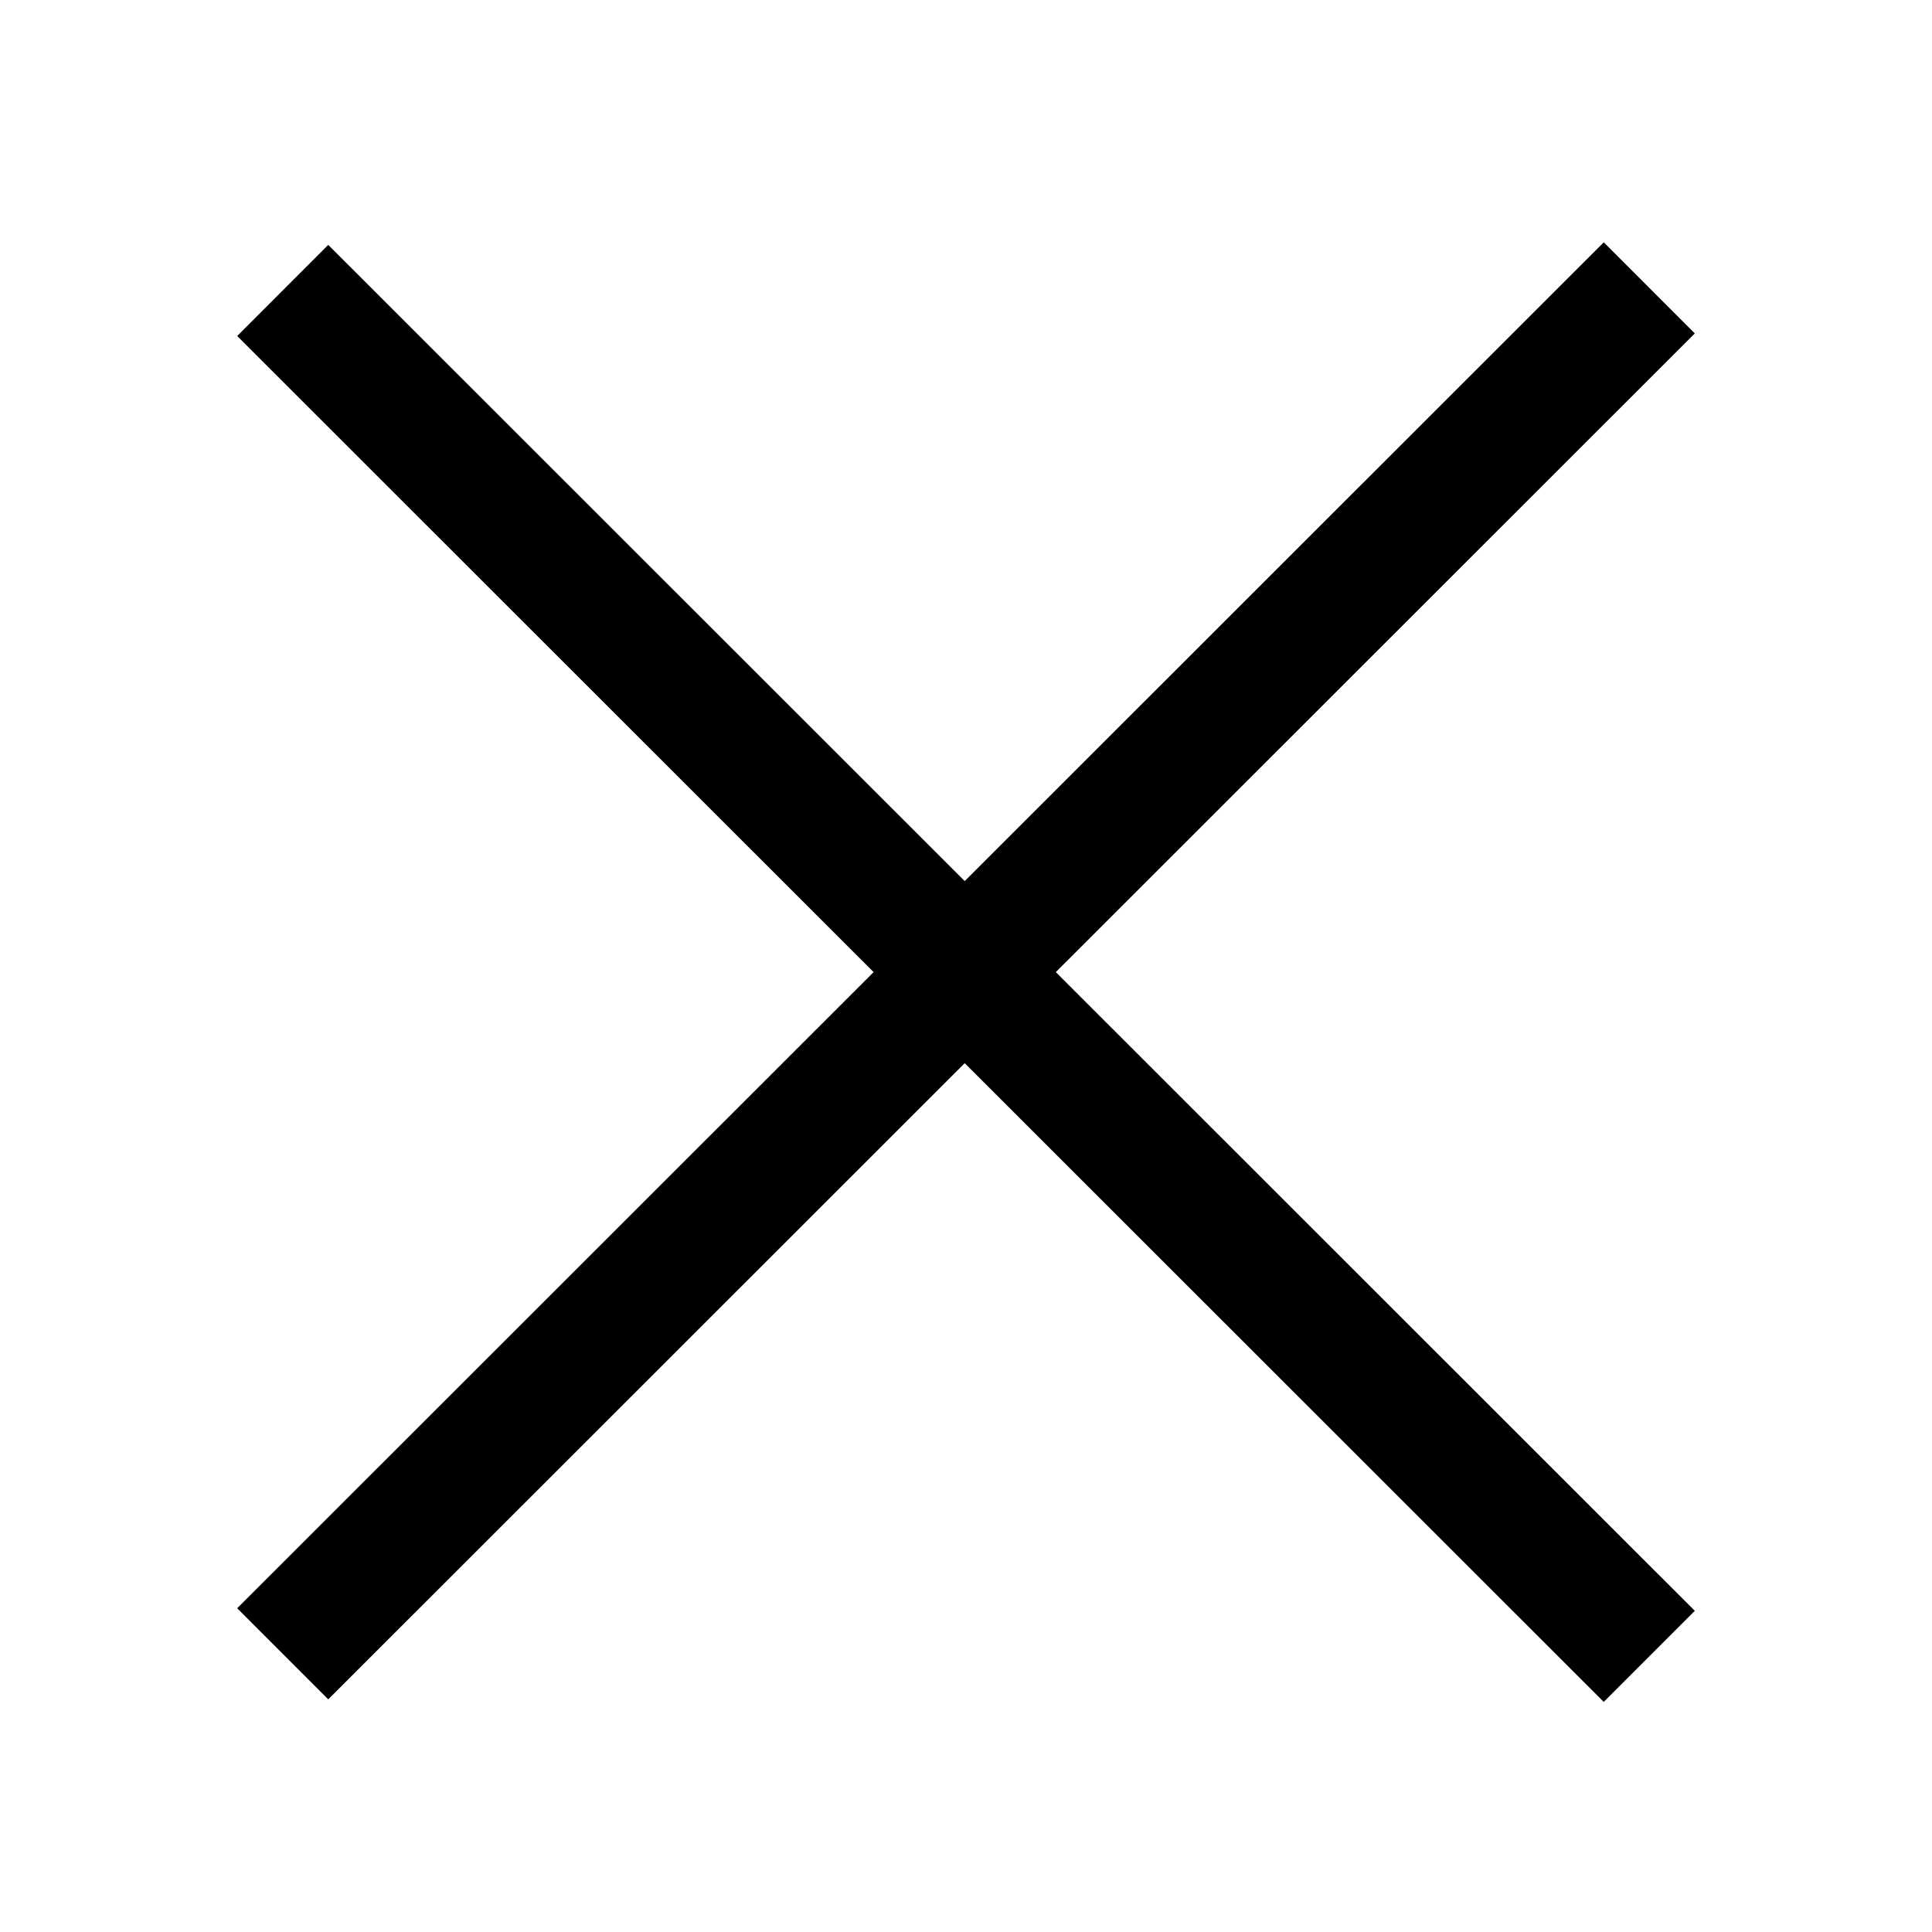
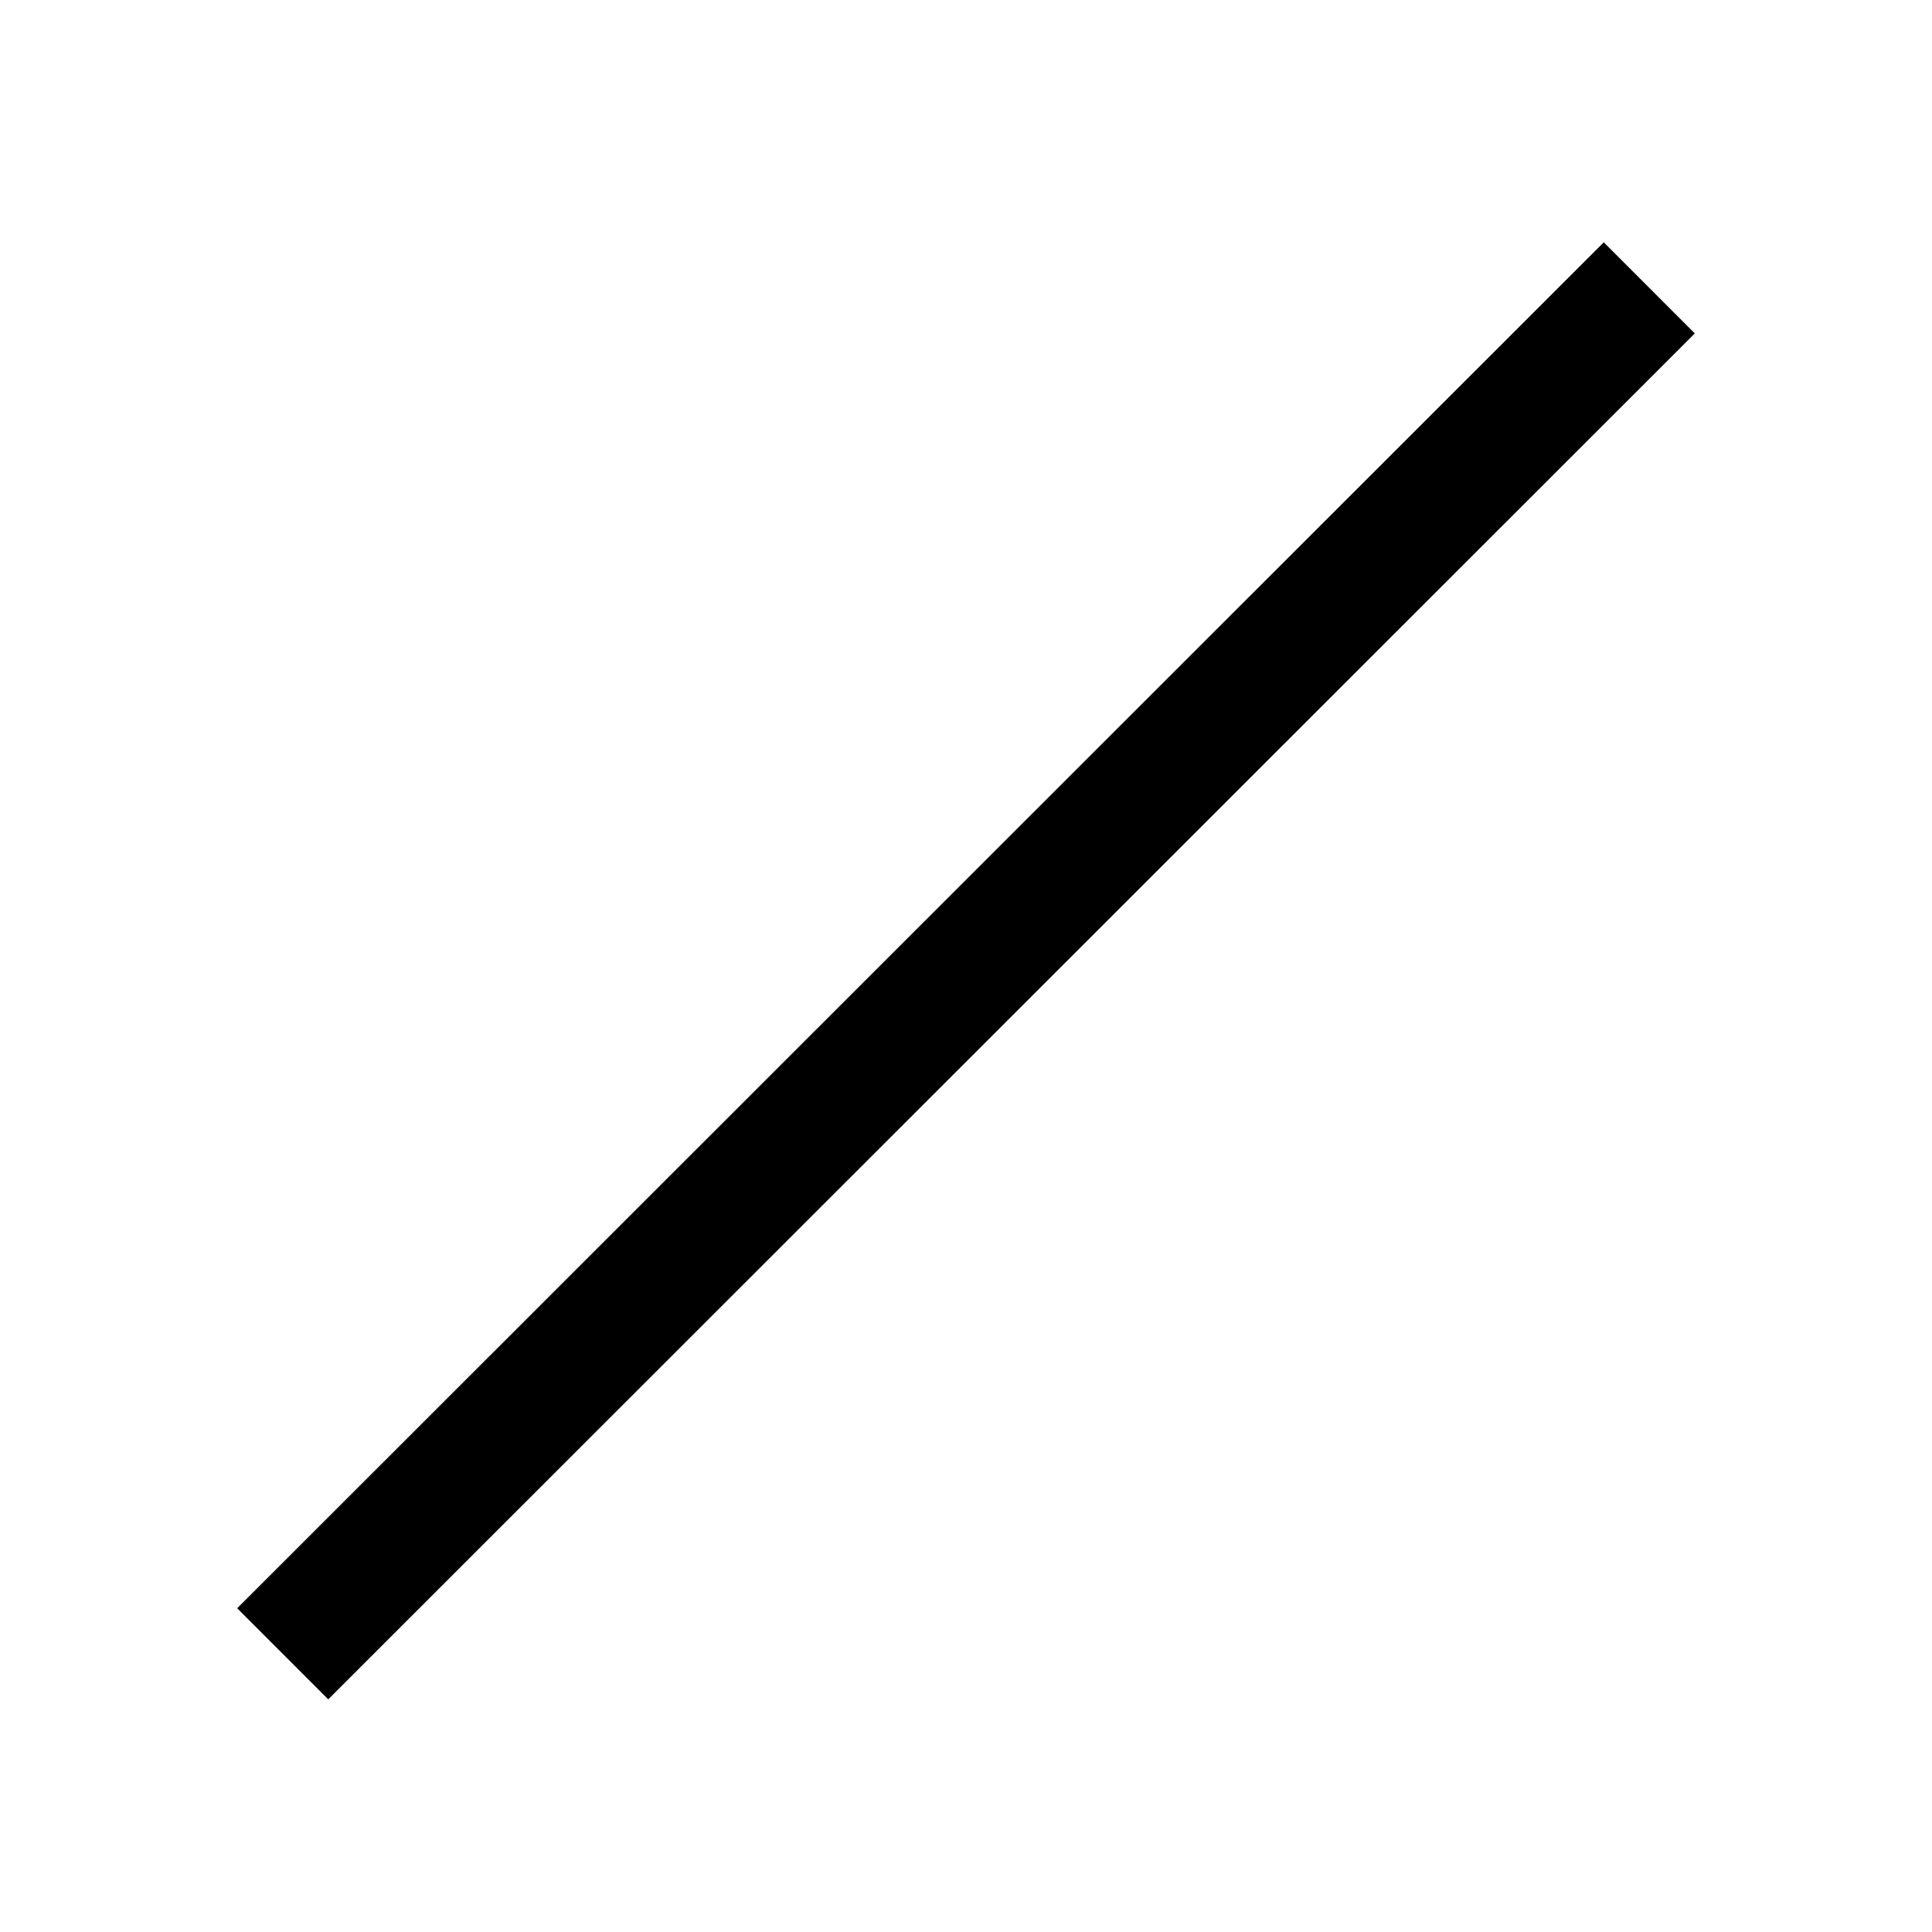
<svg xmlns="http://www.w3.org/2000/svg" id="_レイヤー_2" data-name="レイヤー_2" viewBox="0 0 30 30">
  <defs>
    <style>
      .cls-1 {
        stroke: #000;
        stroke-miterlimit: 10;
        stroke-width: 2px;
      }

      .cls-2 {
        fill: #fff;
      }
    </style>
  </defs>
  <g id="_レイヤー_1-2" data-name="レイヤー_1">
    <g>
-       <rect class="cls-2" width="30" height="30" />
      <g>
        <line class="cls-1" x1="4.39" y1="25.68" x2="25.61" y2="4.47" />
-         <line class="cls-1" x1="4.39" y1="4.51" x2="25.61" y2="25.72" />
      </g>
    </g>
  </g>
</svg>